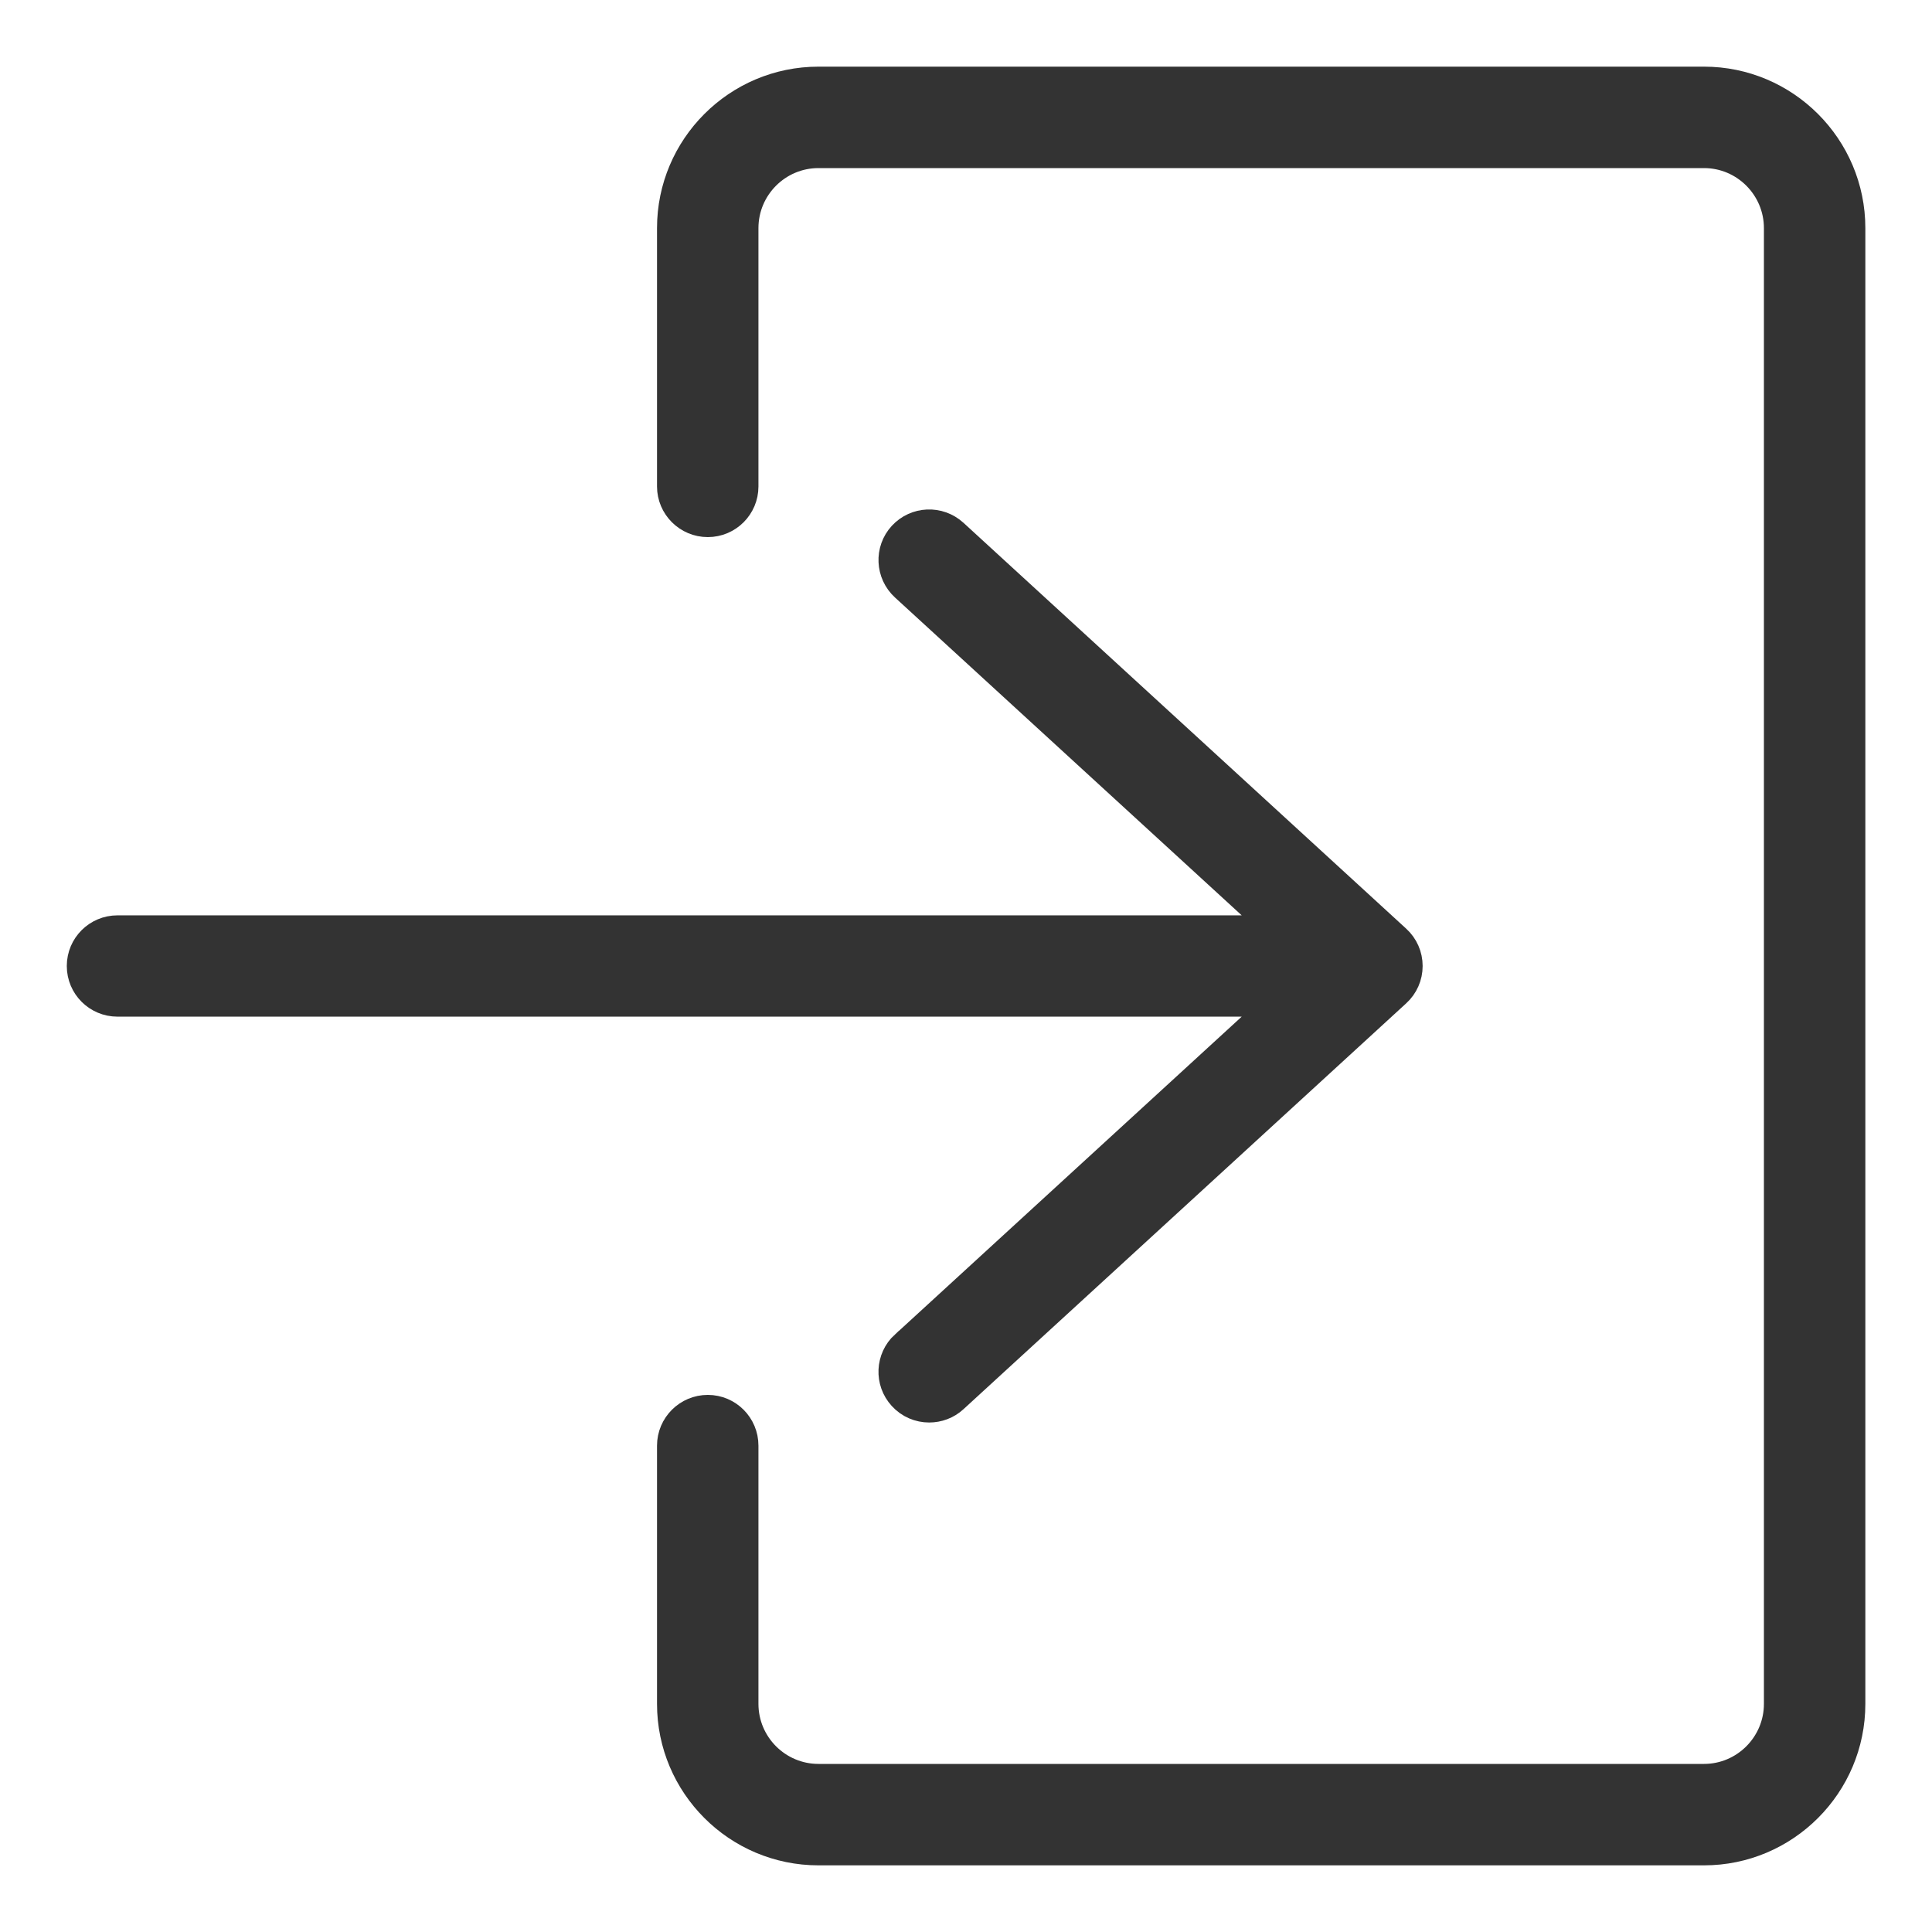
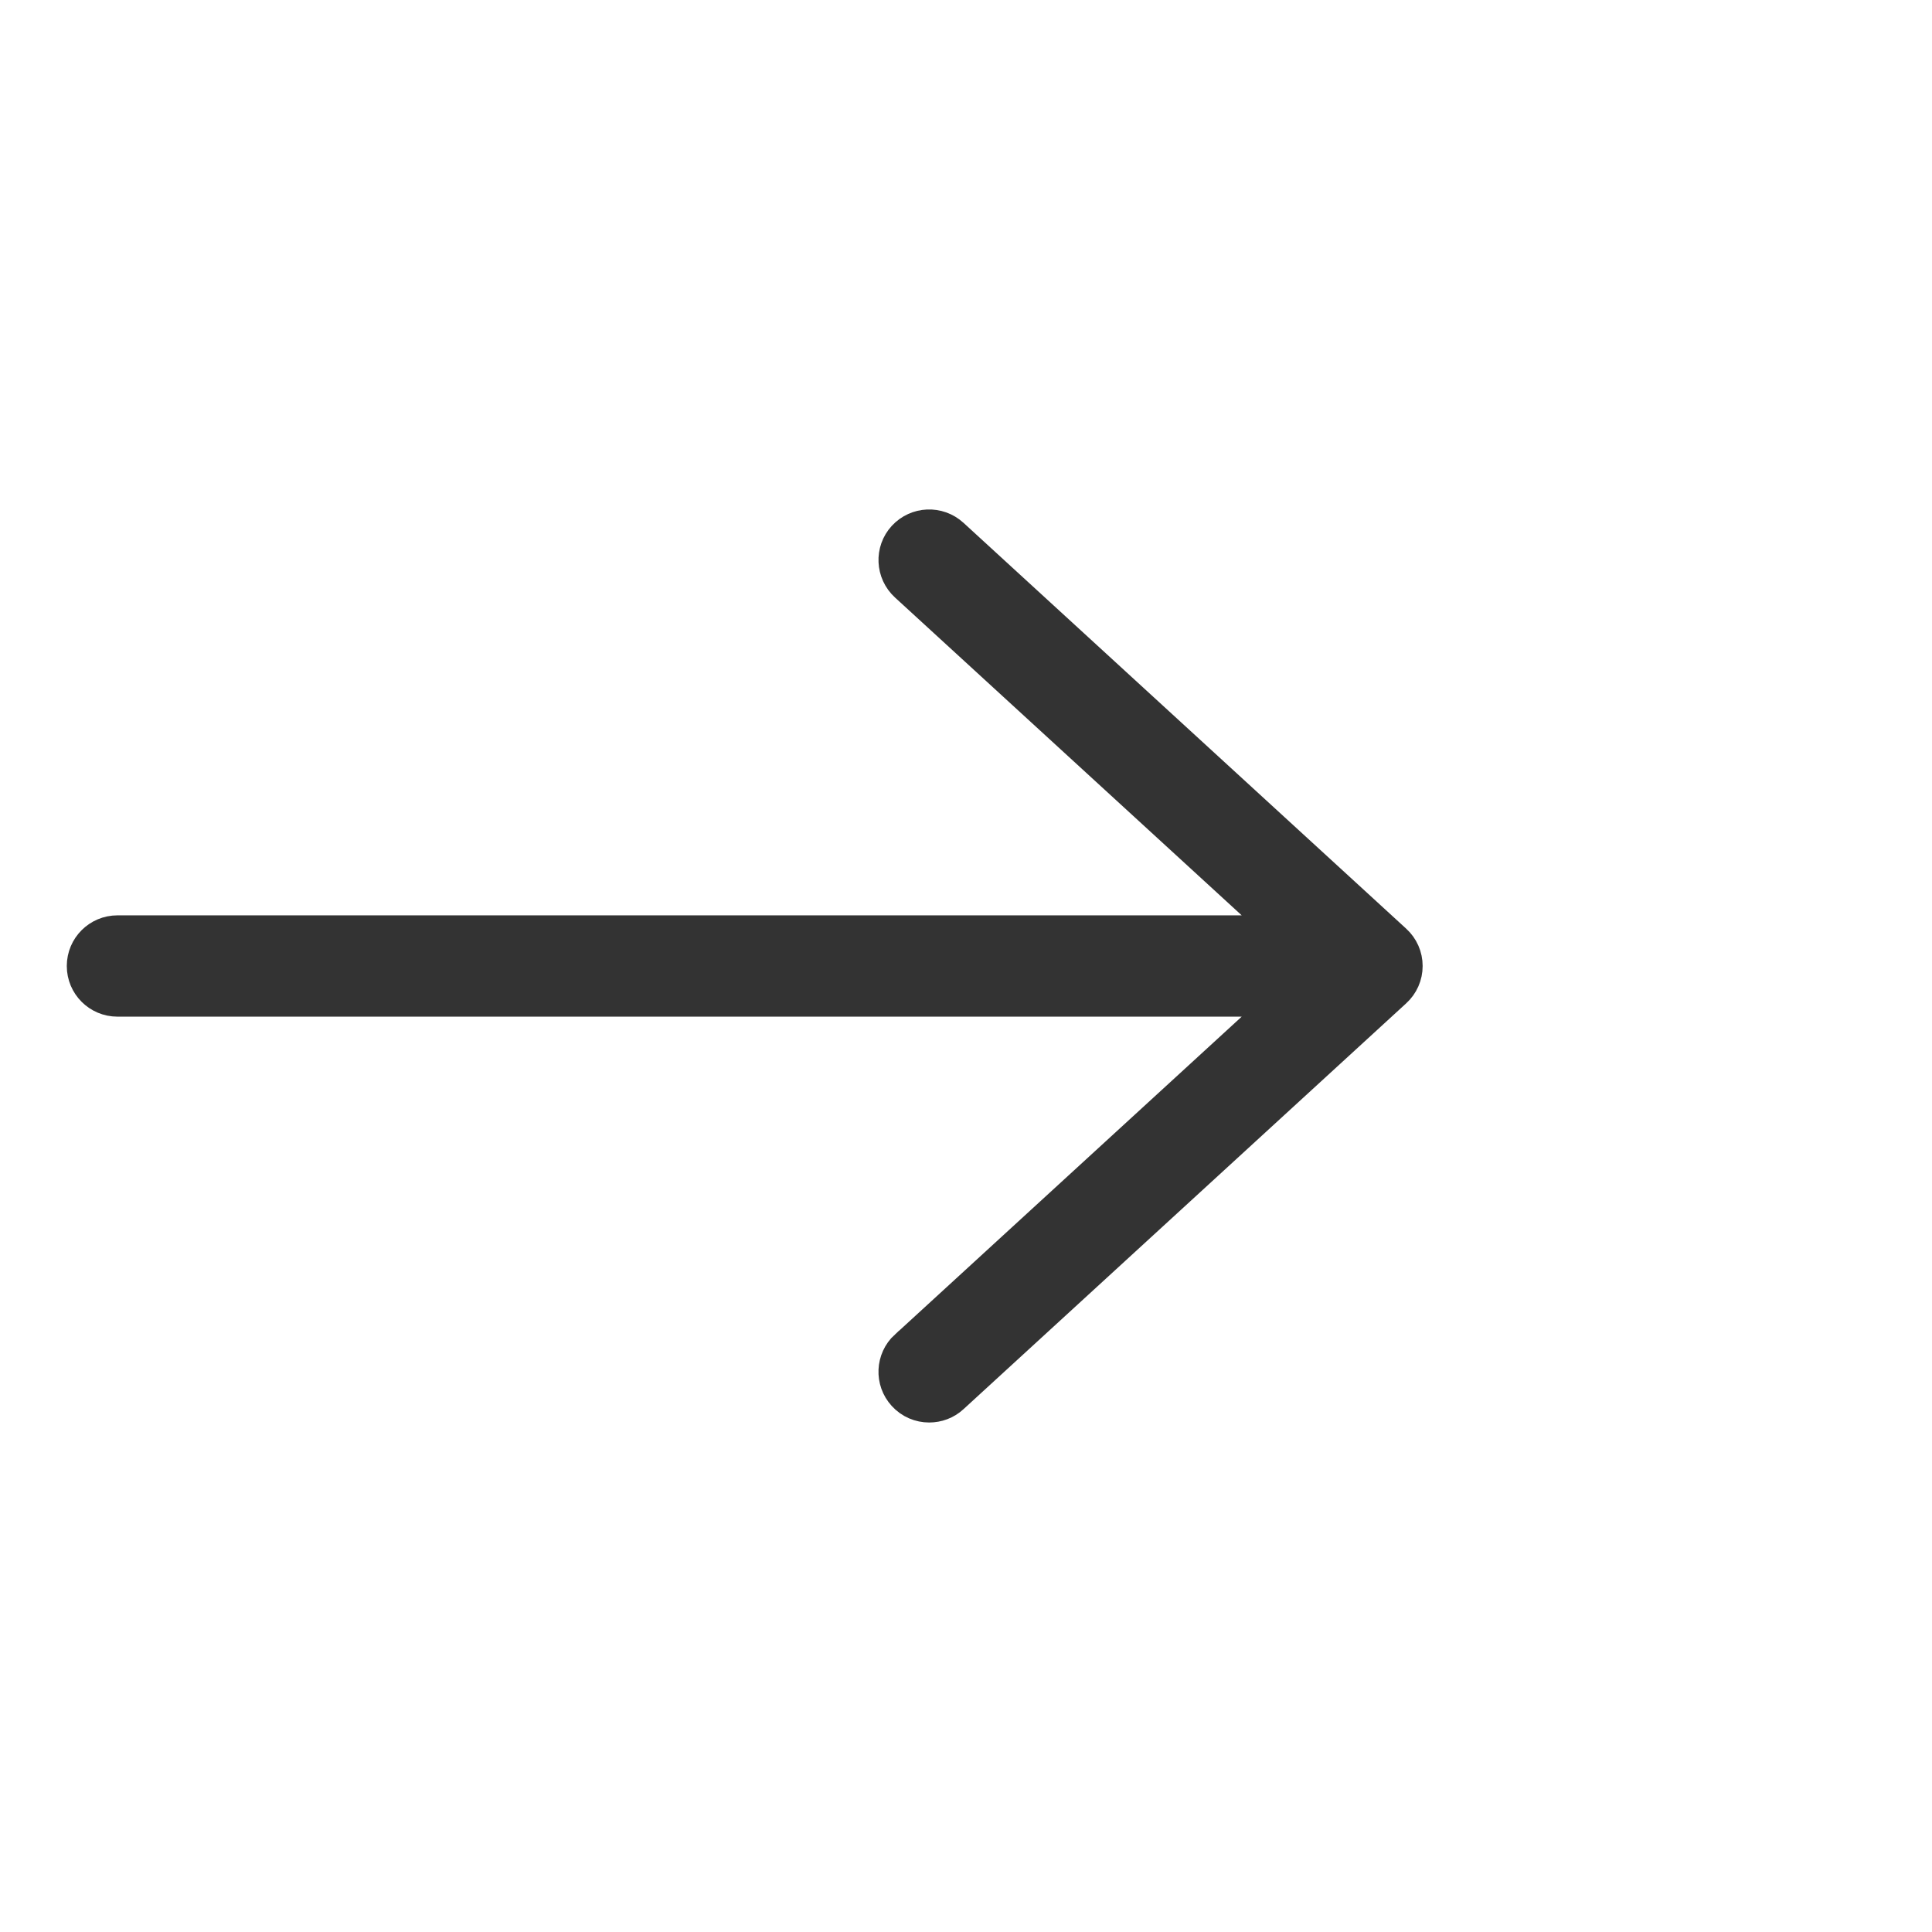
<svg xmlns="http://www.w3.org/2000/svg" width="14" height="14" viewBox="0 0 14 14" fill="none">
  <g clip-path="url(#clip0_50_14275)">
    <g clip-path="url(#clip1_50_14275)">
-       <path d="M12.348 0.583H5.931C5.341 0.583 4.861 1.063 4.861 1.653V3.525C4.861 3.672 4.981 3.792 5.129 3.792C5.277 3.792 5.396 3.672 5.396 3.525V1.653C5.396 1.358 5.636 1.118 5.931 1.118H12.348C12.642 1.118 12.882 1.358 12.882 1.653V12.347C12.882 12.642 12.642 12.882 12.348 12.882H5.931C5.636 12.882 5.396 12.642 5.396 12.347V10.476C5.396 10.328 5.277 10.208 5.129 10.208C4.981 10.208 4.861 10.328 4.861 10.476V12.347C4.861 12.937 5.341 13.417 5.931 13.417H12.348C12.937 13.417 13.417 12.937 13.417 12.347V1.653C13.417 1.063 12.937 0.583 12.348 0.583Z" fill="#333333" stroke="#333333" stroke-width="0.2" />
      <path d="M6.552 9.744C6.444 9.843 6.436 10.012 6.536 10.121C6.589 10.179 6.661 10.208 6.733 10.208C6.798 10.208 6.863 10.185 6.914 10.138L10.122 7.197C10.178 7.146 10.209 7.075 10.209 7C10.209 6.925 10.178 6.854 10.122 6.803L6.914 3.862C6.804 3.762 6.636 3.77 6.536 3.878C6.436 3.987 6.444 4.156 6.553 4.256L9.255 6.733H0.851C0.704 6.733 0.584 6.852 0.584 7C0.584 7.148 0.704 7.267 0.851 7.267H9.255L6.553 9.744L6.552 9.744Z" fill="#333333" stroke="#333333" stroke-width="0.2" />
    </g>
  </g>
  <defs>
    <clipPath id="clip0_50_14275">
      <rect width="14" height="14" fill="white" />
    </clipPath>
    <clipPath id="clip1_50_14275">
      <rect width="14" height="14" fill="white" />
    </clipPath>
  </defs>
</svg>